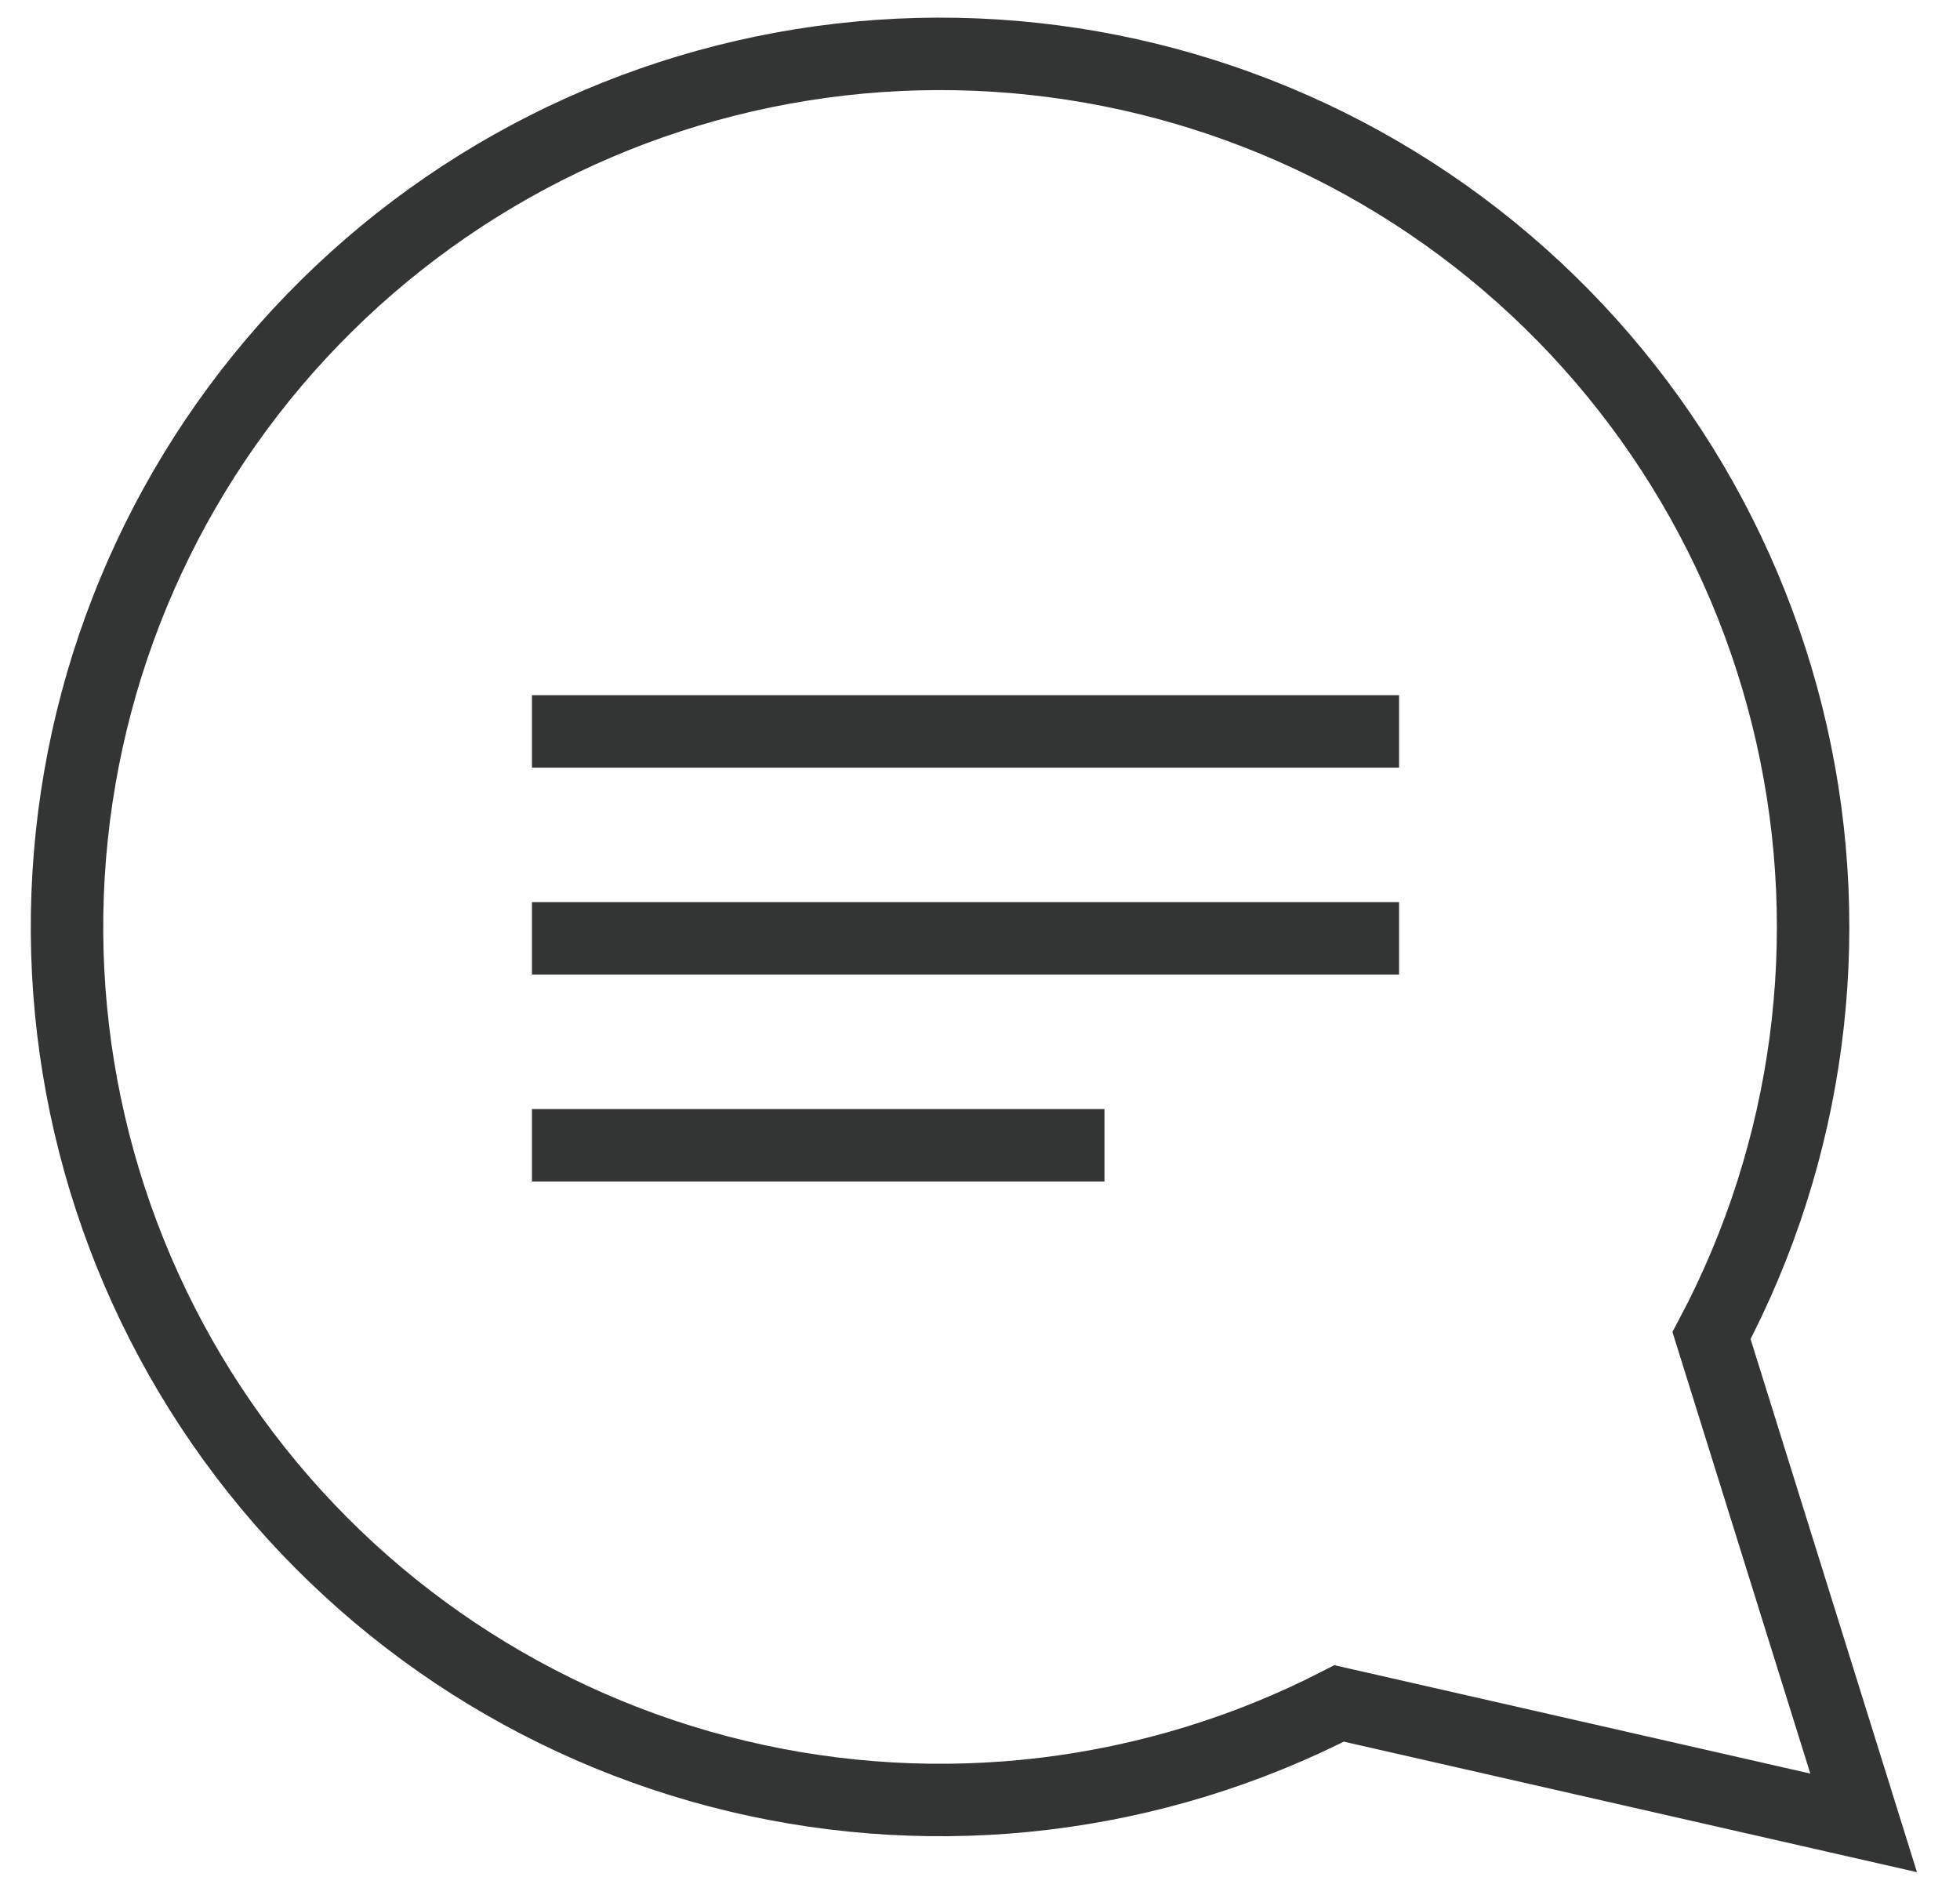
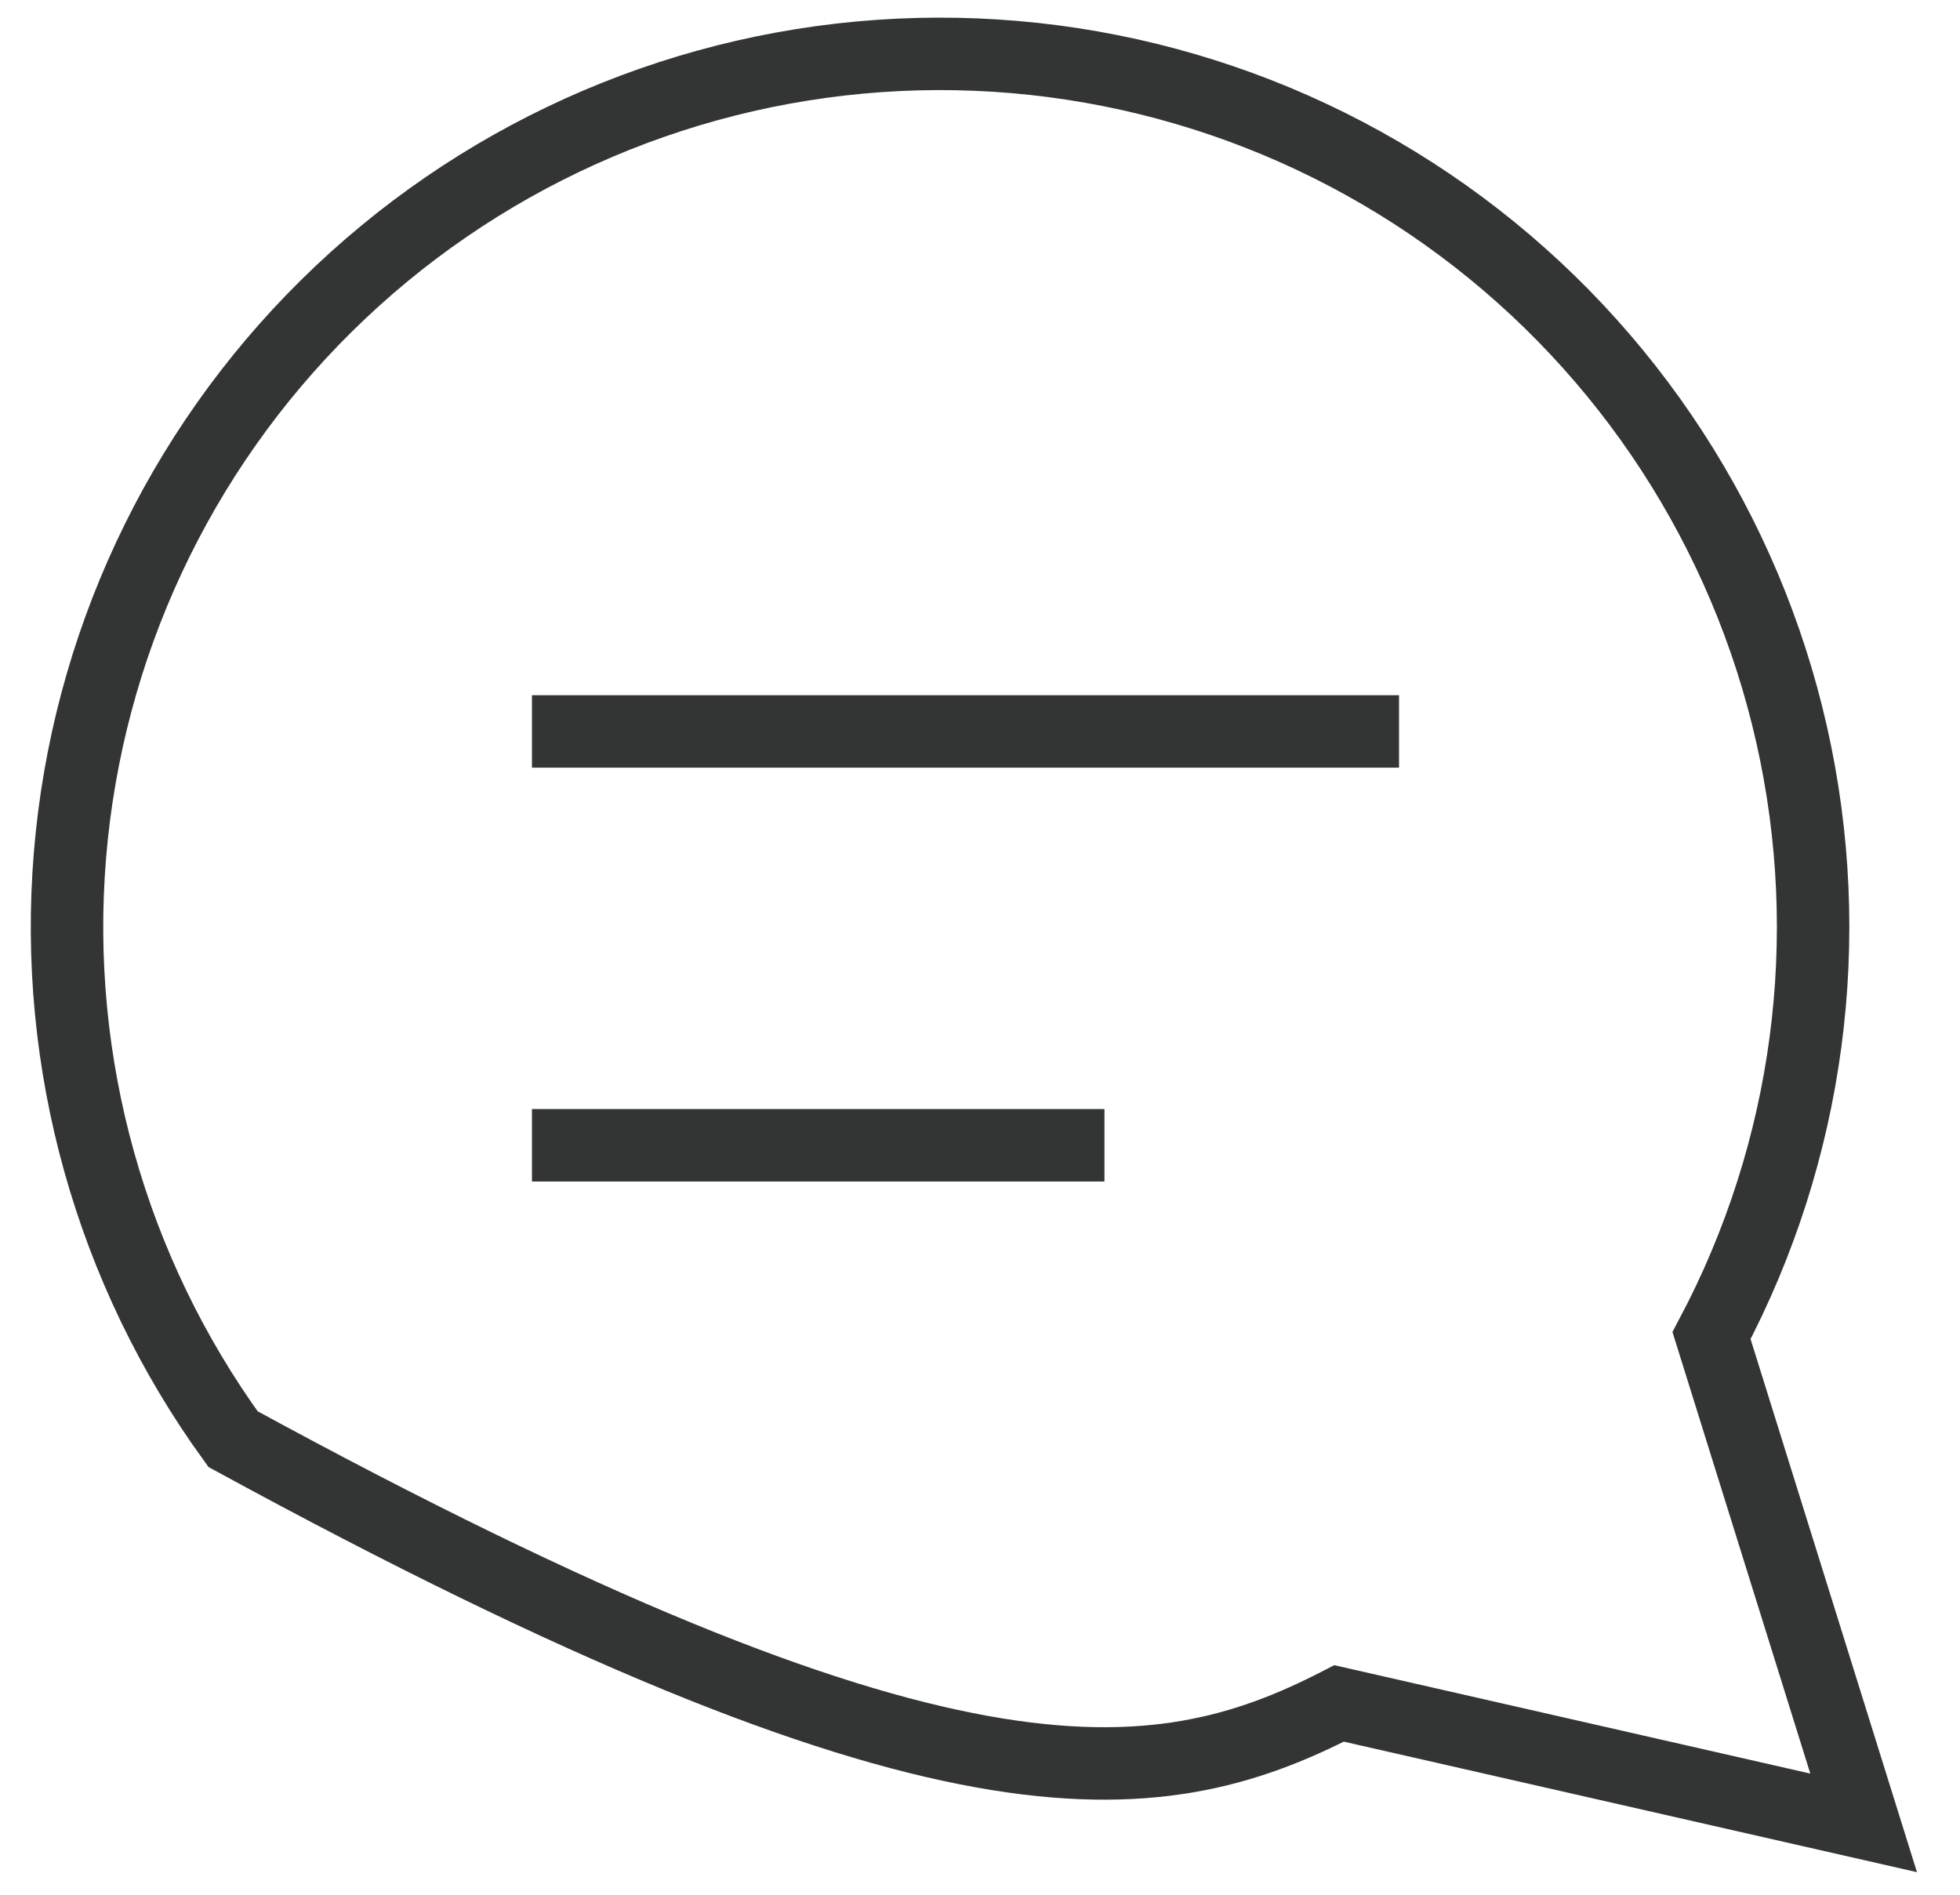
<svg xmlns="http://www.w3.org/2000/svg" width="30" height="29" viewBox="0 0 30 29" fill="none">
-   <path d="M28.525 27.9L26.197 20.442C27.692 17.62 28.127 14.357 27.423 11.243C26.72 8.128 24.924 5.368 22.362 3.463C19.799 1.558 16.64 0.634 13.455 0.857C10.27 1.08 7.27 2.436 4.998 4.68C2.726 6.923 1.333 9.906 1.071 13.089C0.808 16.271 1.694 19.442 3.567 22.027C5.44 24.613 8.178 26.442 11.283 27.184C14.389 27.926 17.657 27.532 20.497 26.072L28.525 27.9Z" stroke="#333534" stroke-width="1.109" stroke-miterlimit="10" />
+   <path d="M28.525 27.9L26.197 20.442C27.692 17.62 28.127 14.357 27.423 11.243C26.72 8.128 24.924 5.368 22.362 3.463C19.799 1.558 16.64 0.634 13.455 0.857C10.27 1.08 7.27 2.436 4.998 4.68C2.726 6.923 1.333 9.906 1.071 13.089C0.808 16.271 1.694 19.442 3.567 22.027C14.389 27.926 17.657 27.532 20.497 26.072L28.525 27.9Z" stroke="#333534" stroke-width="1.109" stroke-miterlimit="10" />
  <path d="M8.142 11.195H21.414" stroke="#333534" stroke-width="1.109" stroke-miterlimit="10" />
-   <path d="M8.142 14.362H21.414" stroke="#333534" stroke-width="1.109" stroke-miterlimit="10" />
  <path d="M8.142 17.529H16.905" stroke="#333534" stroke-width="1.109" stroke-miterlimit="10" />
</svg>